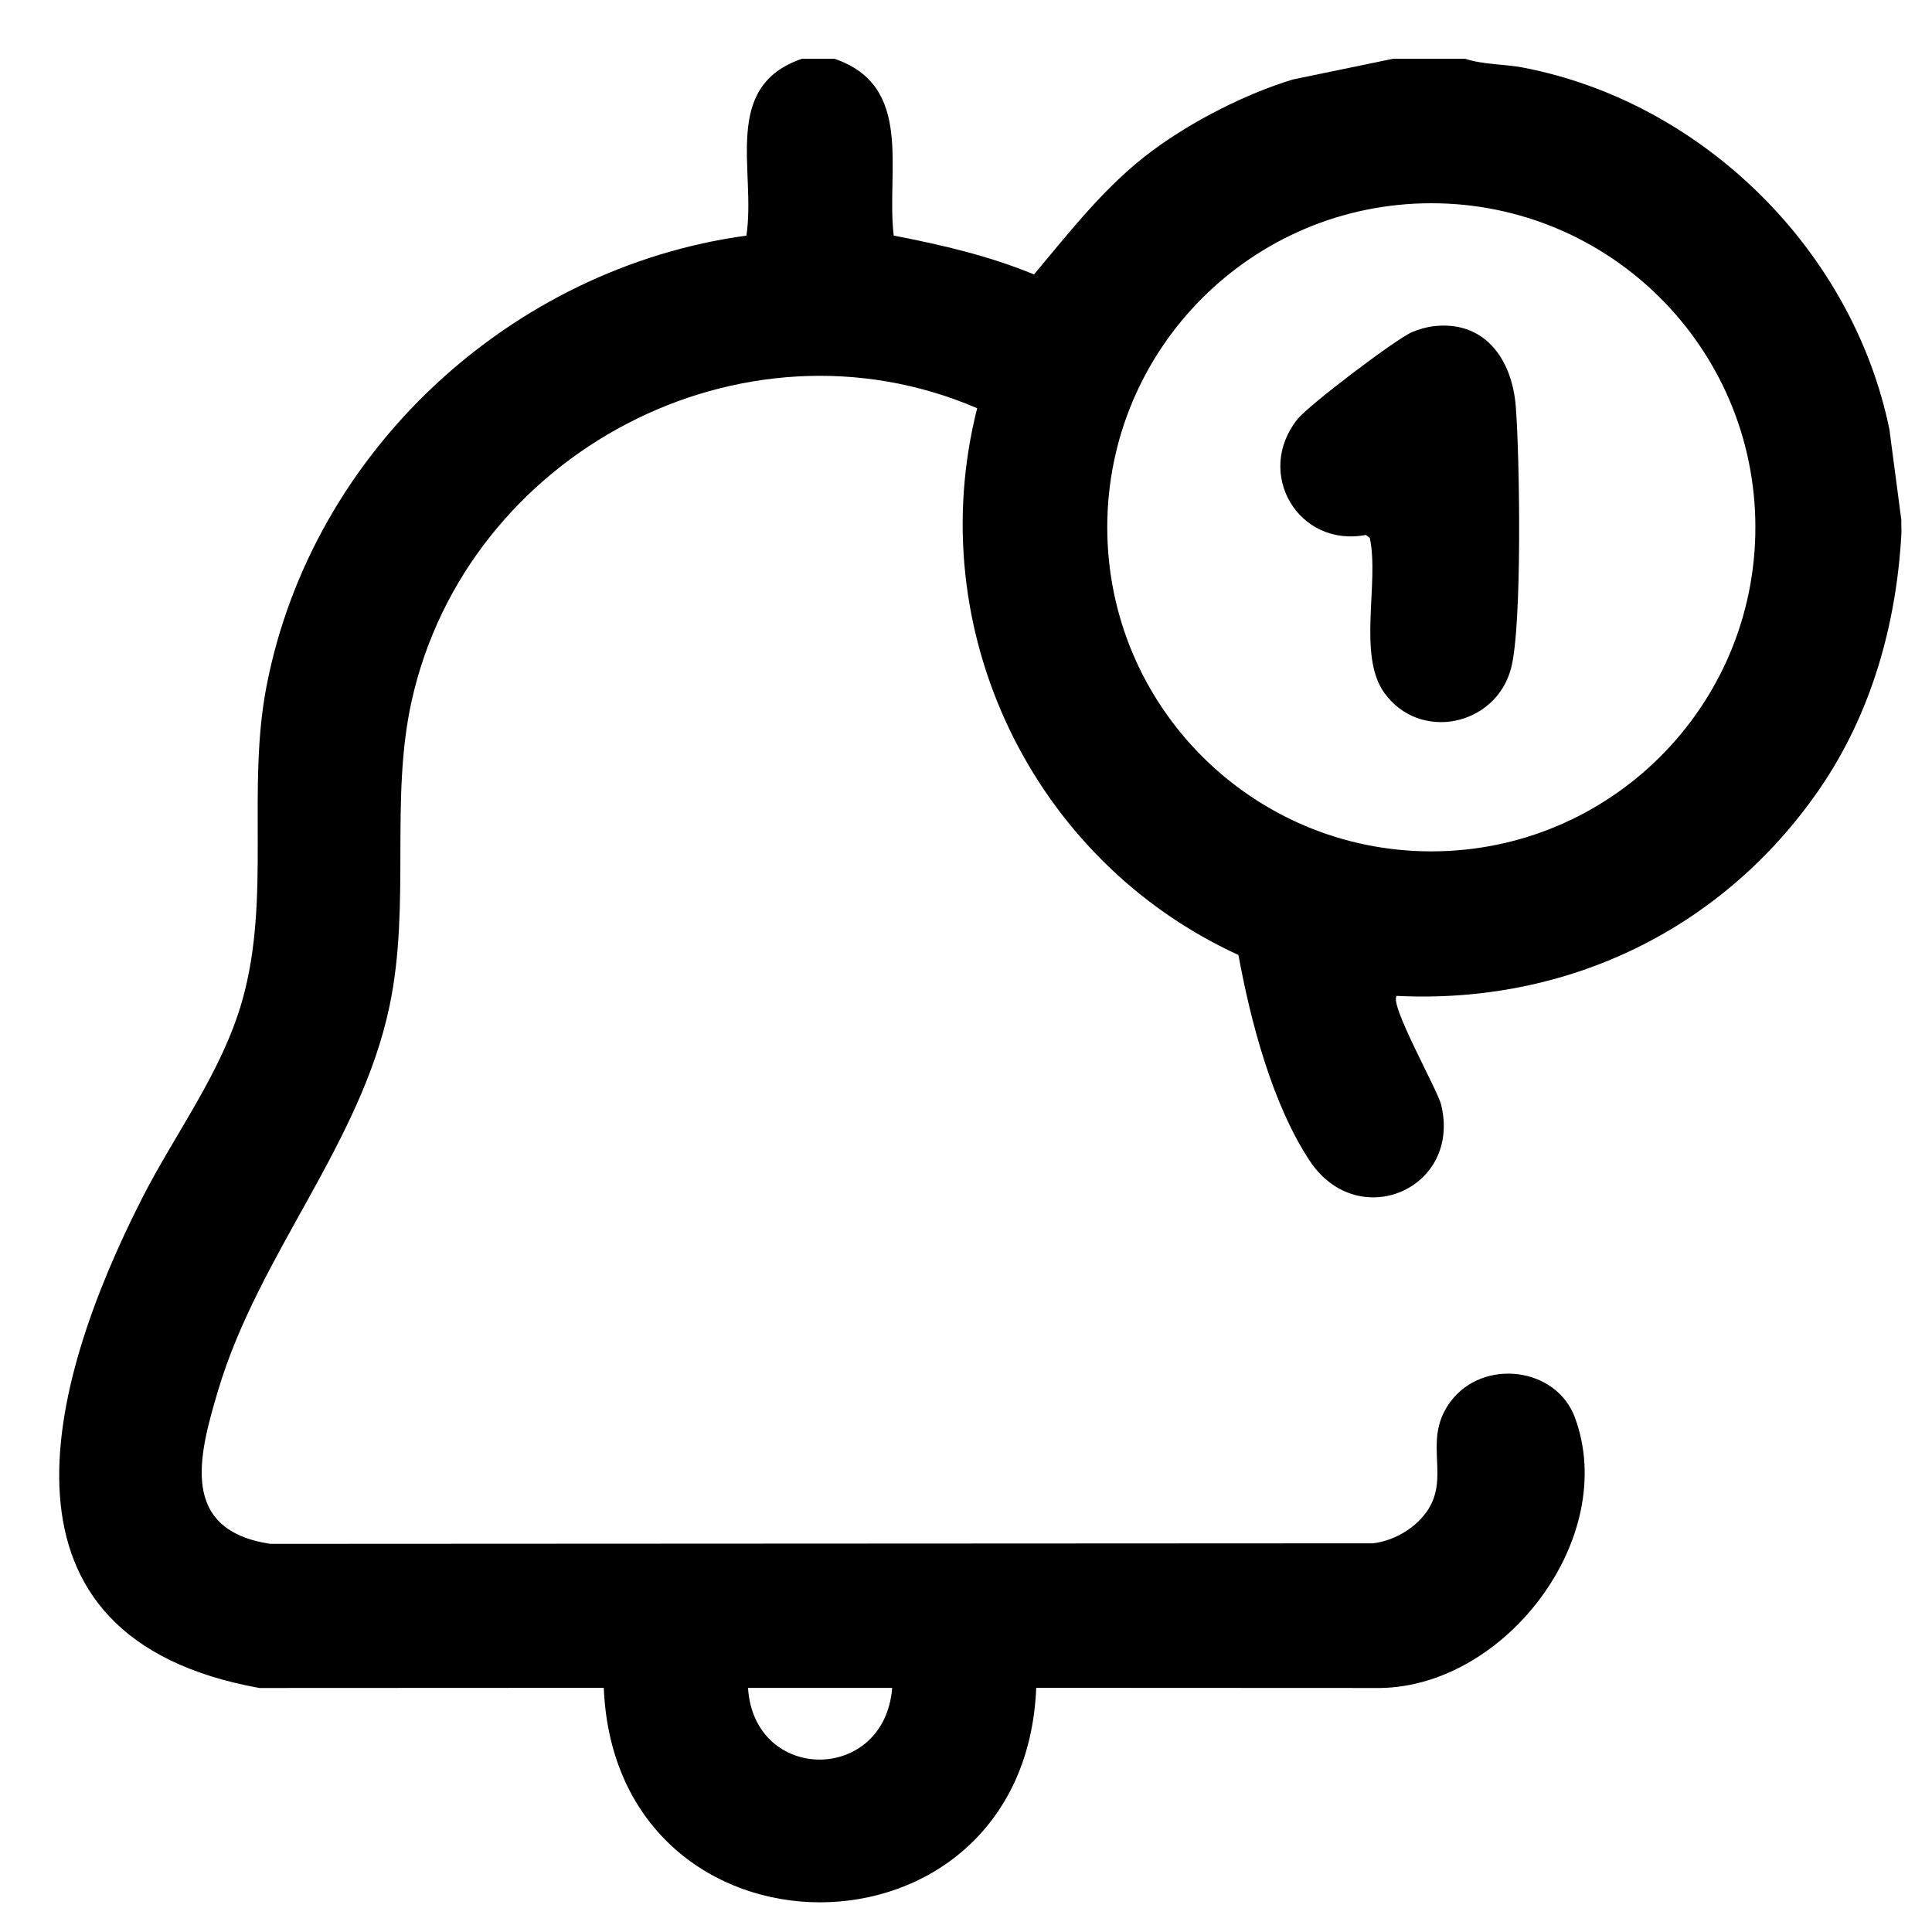
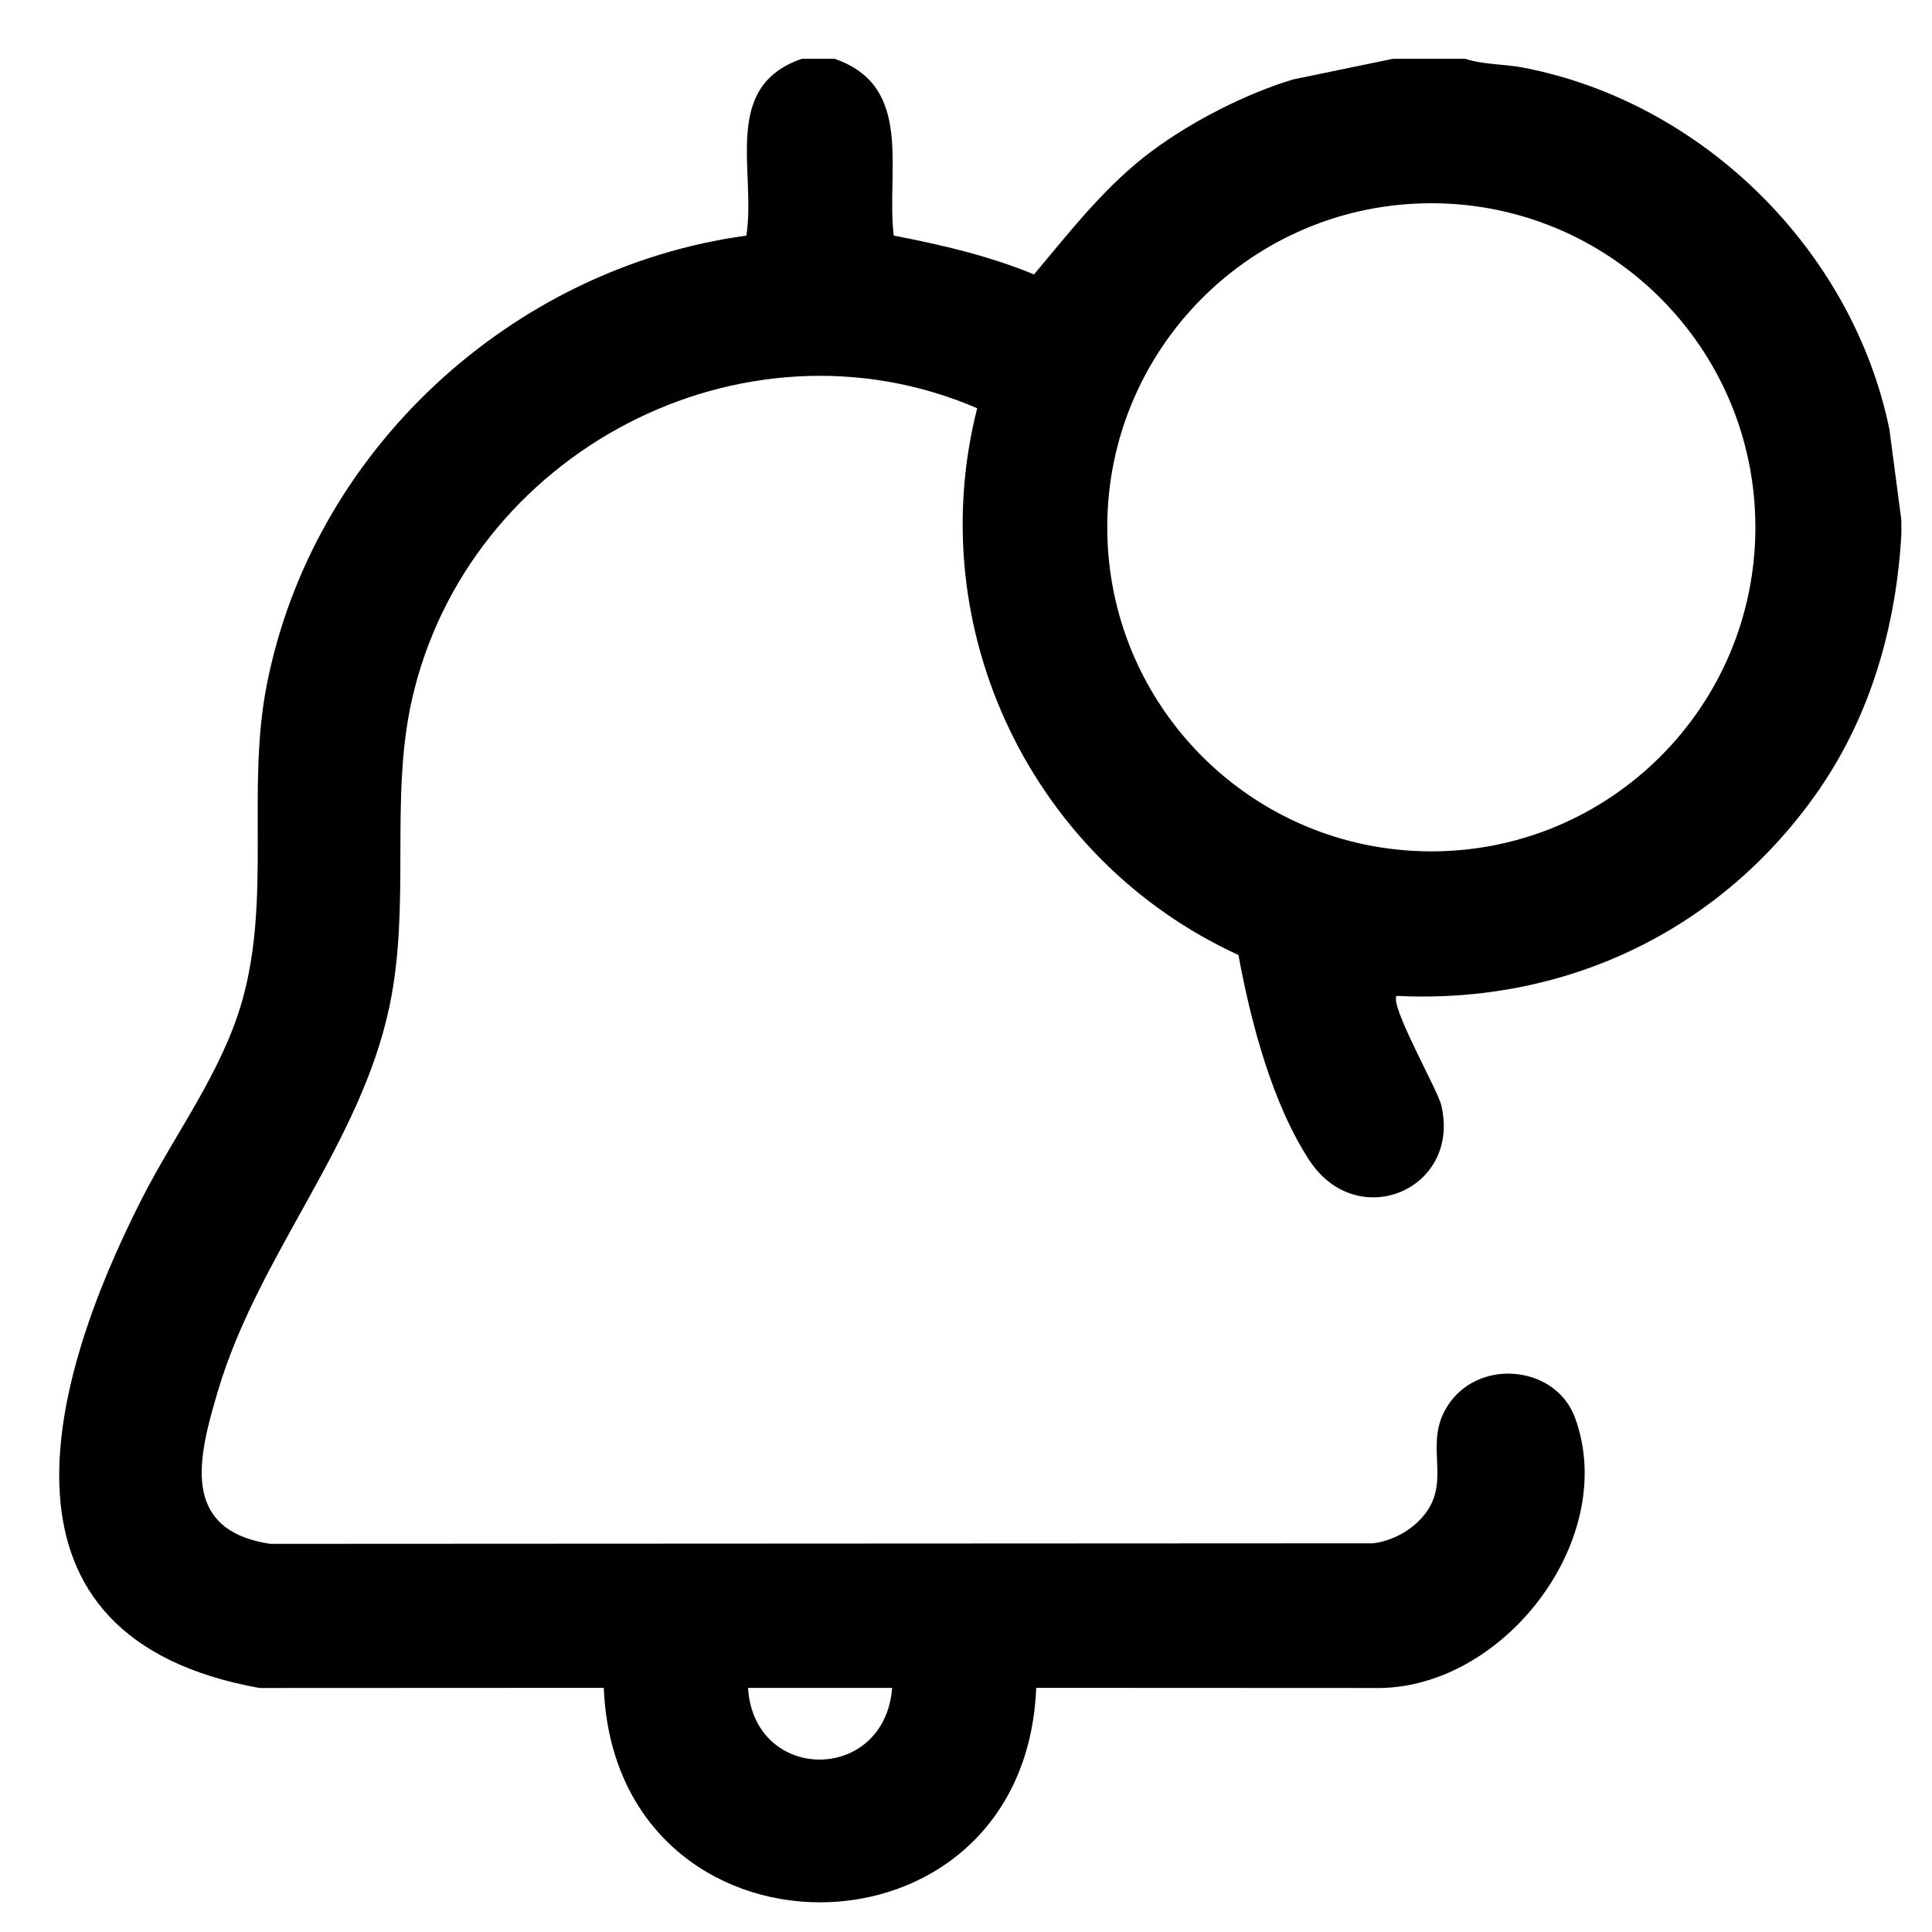
<svg xmlns="http://www.w3.org/2000/svg" id="Camada_1" data-name="Camada 1" viewBox="0 0 600 600">
  <path d="M259.16,18.25c24.83,8.51,15.99,34.66,18.39,54.92,14.87,2.85,29.55,6.27,43.57,12.06,11.4-13.59,22.29-27.69,36.63-38.34,12.46-9.25,28.97-17.72,43.82-22.22l31.08-6.42h22.39c5.57,1.85,12.13,1.62,17.97,2.74,55.78,10.71,102.33,56.71,113.76,112.34l3.71,28.19c-.06,1.48.08,3,0,4.48-1.58,28.05-9.35,55.74-25.5,79.16-29.93,43.41-78.2,66.77-131.2,64.12-2.52,2.38,12.66,29.18,13.78,33.78,6.39,26.28-25.96,40-40.87,17.36-11.61-17.63-18.31-43.26-22.08-63.84-64.01-29.34-98.6-100.95-81.14-169.8-73.05-31.43-158.55,14.02-175.63,90.91-6.82,30.7-.19,63.2-6.91,94.95-9.08,42.93-40.58,76.85-53.2,119.18-6.07,20.36-12.11,43.32,16.2,47.64l342.42-.17c7.13-.77,14.88-5.62,18.1-12.12,5.08-10.26-2.42-20.63,6.09-31.97,10.05-13.38,32.76-10.75,38.58,5.06,13.69,37.19-21.4,83.33-60.37,83.96l-106.94-.05c-3.62,88.79-130.65,88.85-134.3,0l-106.94.05c-86.91-15.66-66.19-93.59-36.53-151.91,10.37-20.4,24.92-39.35,31.22-61.68,8.97-31.82,1.28-65.46,7.54-97.68,14.13-72.78,75.82-129.77,149-139.78,3.07-20.16-7.91-46.34,17.27-54.92h10.07ZM545.15,163.76c0-55.58-45.06-100.64-100.64-100.64s-100.64,45.06-100.64,100.64,45.06,100.64,100.64,100.64,100.64-45.06,100.64-100.64ZM277.07,524.19h-44.77c1.91,29.67,42.43,29.7,44.77,0Z" />
-   <path d="M444.69,101.37c16.25-2.2,24.89,10.08,26.05,24.85,1.22,15.58,2.04,68.25-1.49,81.42-4.8,17.86-28.37,22.79-39.33,7.54-8.4-11.68-1.54-34.14-4.51-48.11l-1.24-.94c-20.9,4.01-34.67-19.15-21.21-35.97,3.48-4.35,30.61-24.94,35.63-27.05,1.78-.75,4.21-1.47,6.1-1.73Z" />
</svg>